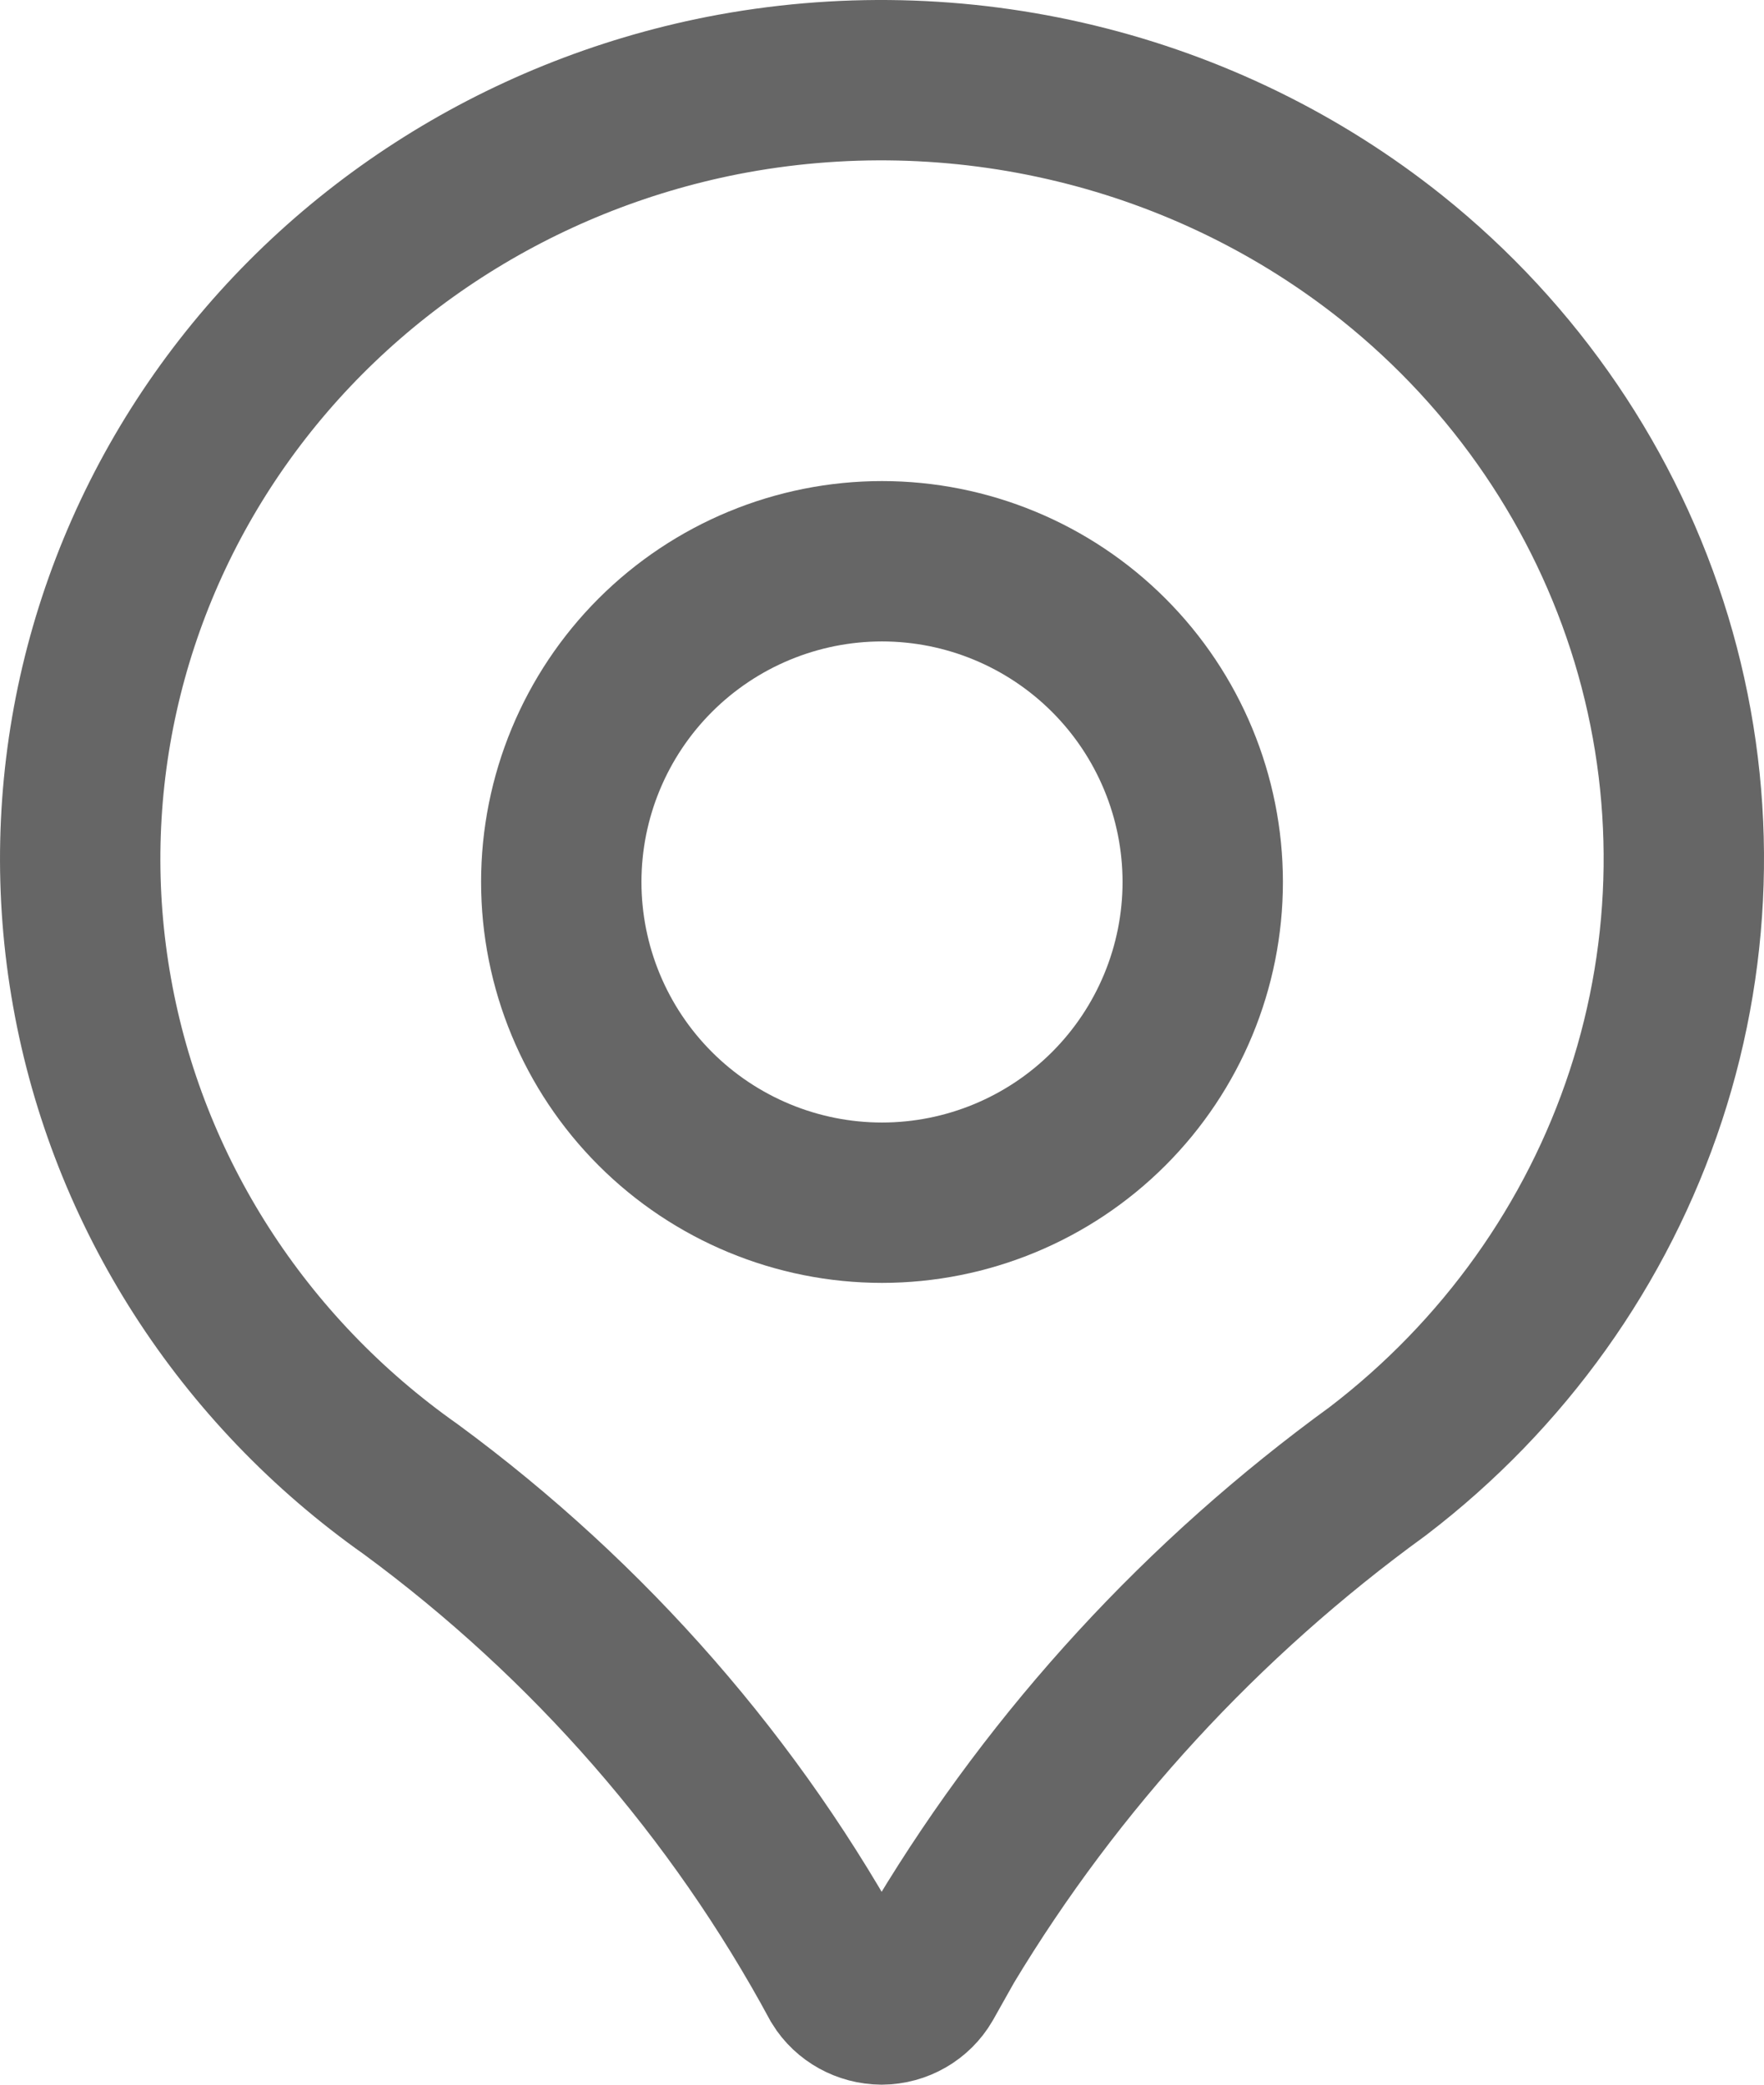
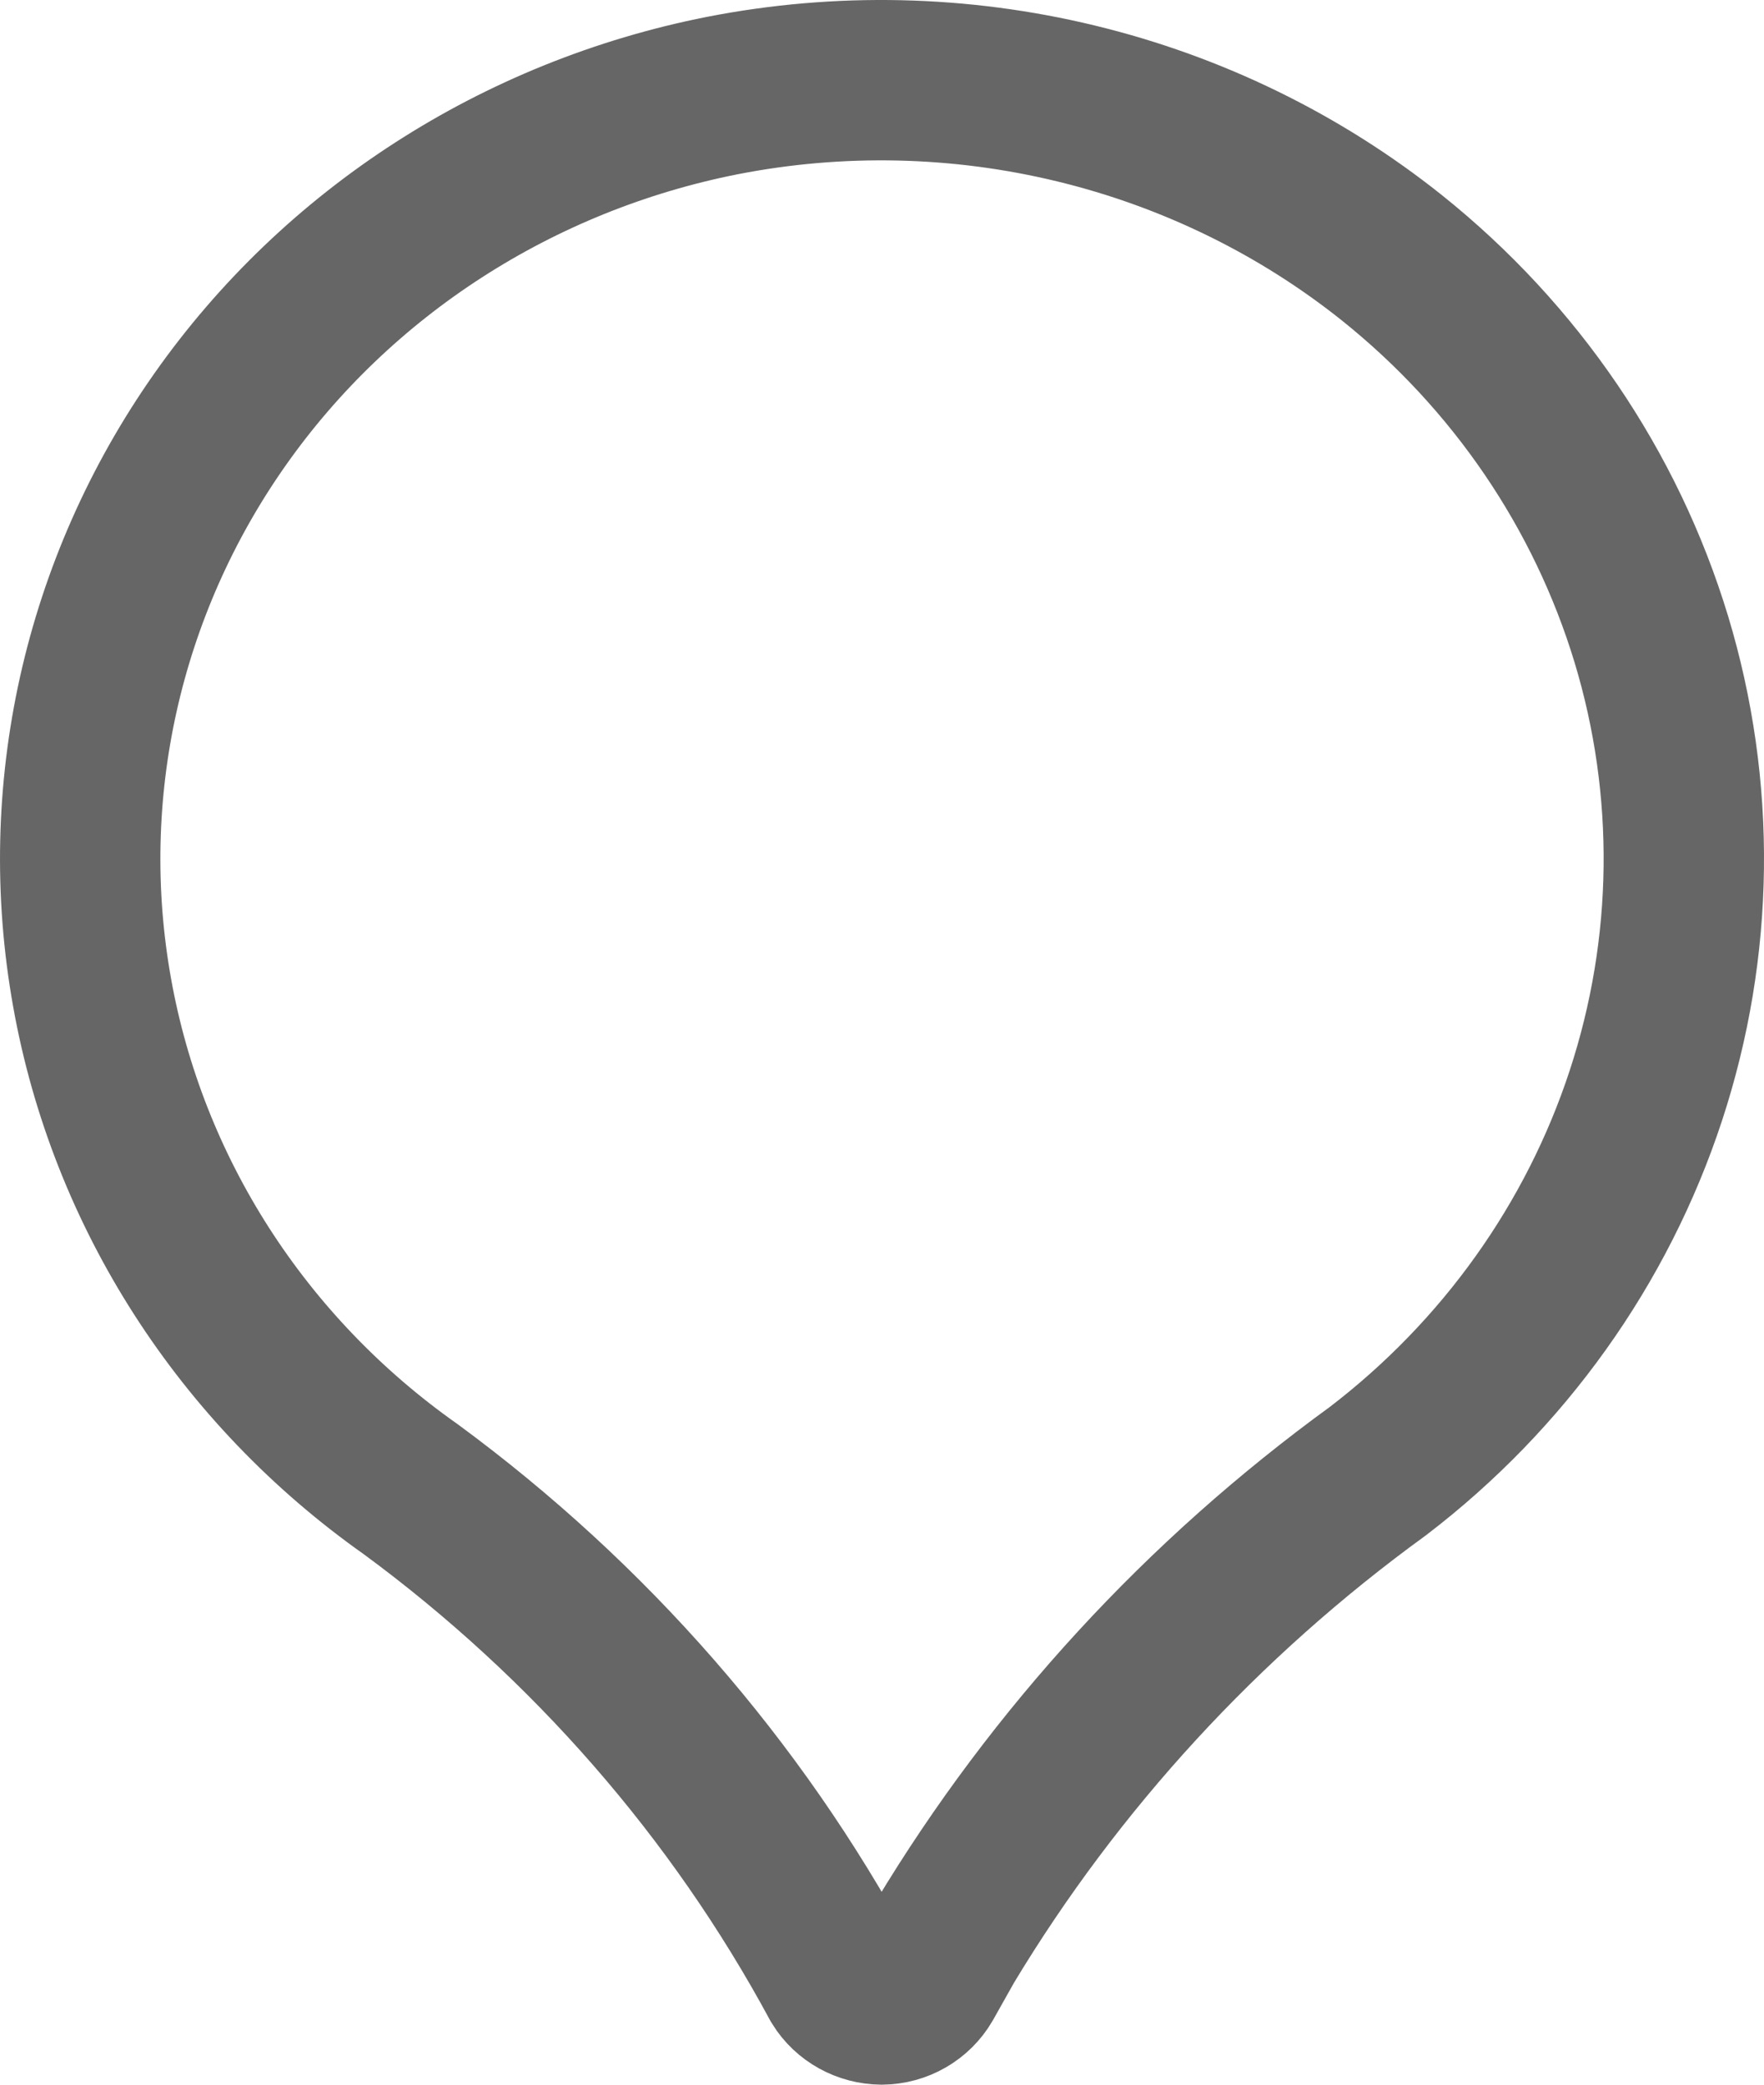
<svg xmlns="http://www.w3.org/2000/svg" width="11px" height="13px" viewBox="0 0 11 13" version="1.1">
  <g id="Group-2" transform="translate(0.5 0.5)">
    <path d="M8.18 1.108C7.605 0.649 6.932 0.32 6.209 0.145C5.487 -0.03 4.734 -0.047 4.004 0.096C2.729 0.348 1.605 1.073 0.871 2.117C0.137 3.161 -0.149 4.442 0.074 5.688C0.296 6.933 1.01 8.046 2.063 8.788C3.177 9.608 4.091 10.655 4.74 11.857C4.794 11.945 4.892 11.999 4.998 12C5.106 11.999 5.204 11.942 5.257 11.851L5.392 11.611L5.392 11.611C6.081 10.467 6.999 9.468 8.092 8.674C8.877 8.074 9.459 7.258 9.763 6.333C10.067 5.408 10.079 4.416 9.797 3.485C9.514 2.553 8.951 1.725 8.18 1.108L8.18 1.108Z" id="Path" fill="none" stroke-width="1" stroke="#666" />
-     <path d="M5 7C4.47 7 3.961 6.789 3.586 6.414C3.211 6.039 3 5.53 3 5C3 4.47 3.211 3.961 3.586 3.586C3.961 3.211 4.47 3 5 3C5.53 3 6.039 3.211 6.414 3.586C6.789 3.961 7 4.47 7 5C7 5.53 6.789 6.039 6.414 6.414C6.039 6.789 5.53 7 5 7Z" id="Path" fill="none" stroke-width="1" stroke="#666" />
  </g>
</svg>